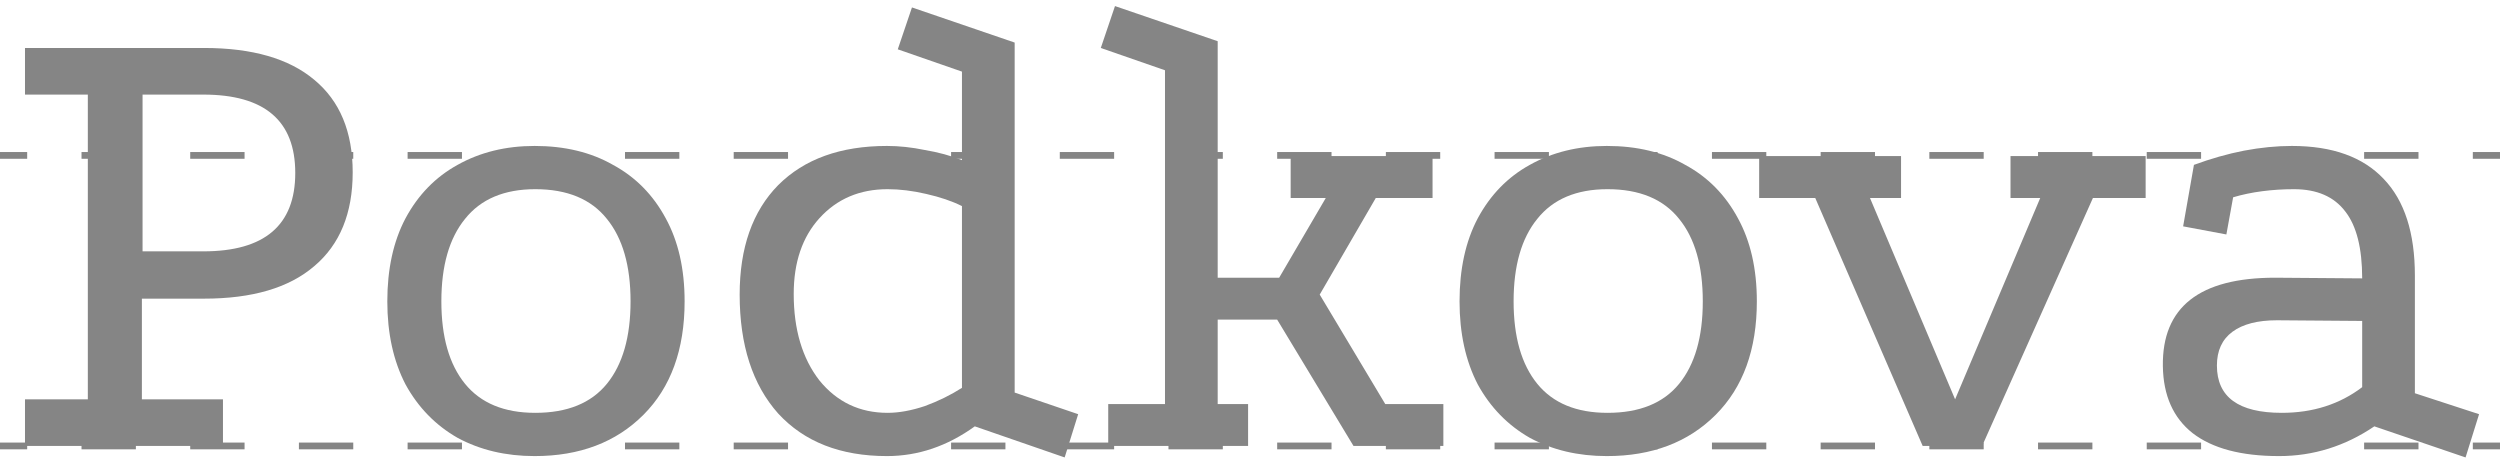
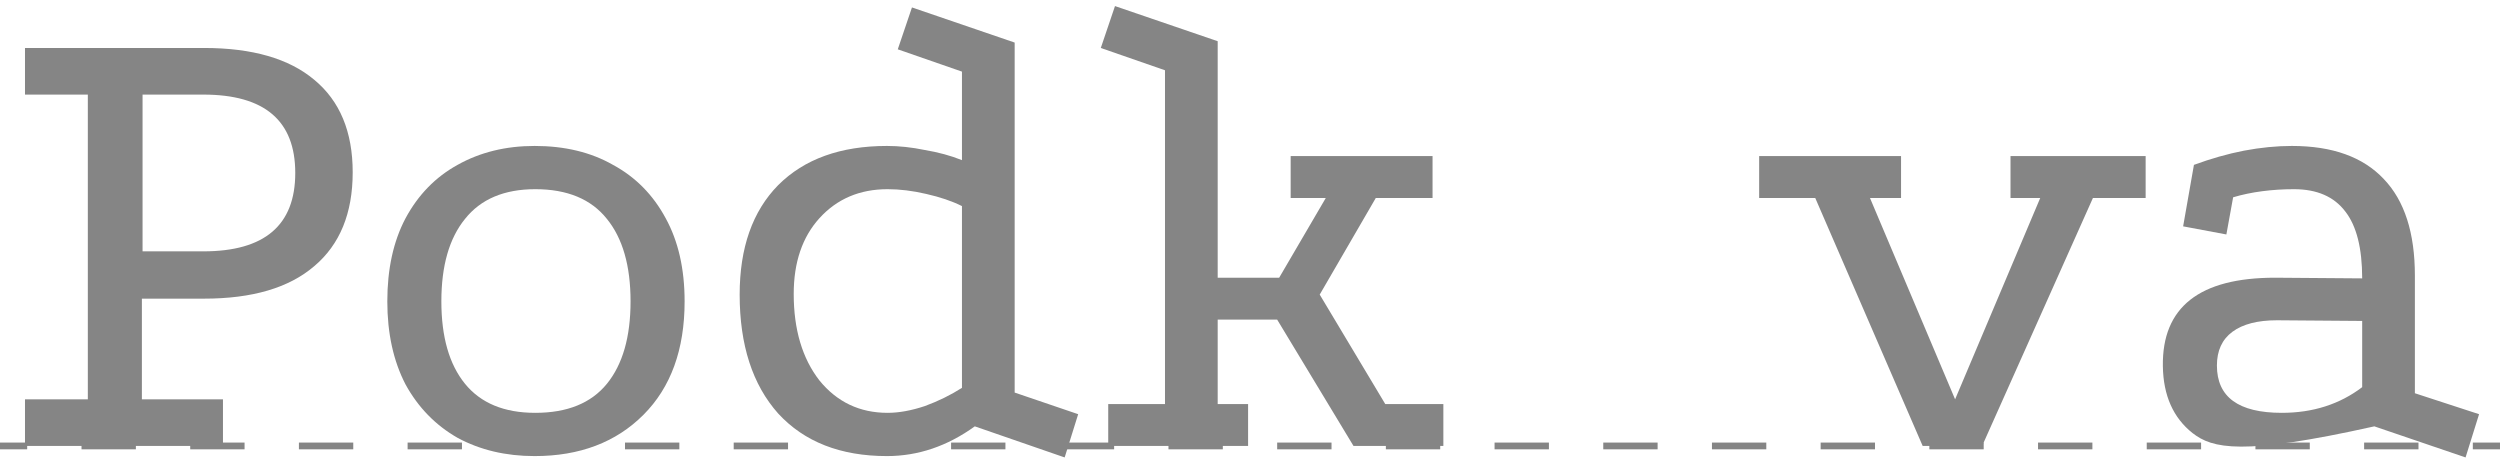
<svg xmlns="http://www.w3.org/2000/svg" width="370" height="68" viewBox="0 0 370 68" fill="none">
  <path d="M30.199 7.1C37.333 7.1 42.766 8.667 46.499 11.8C50.299 14.933 52.199 19.5 52.199 25.5C52.199 31.567 50.299 36.2 46.499 39.4C42.766 42.6 37.333 44.2 30.199 44.2H20.999V59.1H32.999V66H3.699V59.1H12.999V14H3.699V7.1H30.199ZM30.099 37.2C39.166 37.2 43.699 33.333 43.699 25.6C43.699 17.867 39.166 14 30.099 14H21.099V37.2H30.099Z" fill="#858585" />
  <path d="M79.122 21.6C83.588 21.6 87.455 22.533 90.722 24.4C94.055 26.2 96.655 28.833 98.522 32.3C100.389 35.7 101.322 39.8 101.322 44.6C101.322 51.733 99.288 57.333 95.222 61.4C91.155 65.467 85.788 67.5 79.122 67.5C74.855 67.5 71.055 66.6 67.722 64.8C64.455 62.933 61.889 60.3 60.022 56.9C58.222 53.433 57.322 49.333 57.322 44.6C57.322 39.8 58.222 35.7 60.022 32.3C61.889 28.833 64.455 26.2 67.722 24.4C71.055 22.533 74.855 21.6 79.122 21.6ZM79.222 28C74.622 28 71.155 29.467 68.822 32.4C66.489 35.267 65.322 39.333 65.322 44.6C65.322 49.867 66.489 53.933 68.822 56.8C71.155 59.667 74.622 61.1 79.222 61.1C83.955 61.1 87.489 59.667 89.822 56.8C92.155 53.933 93.322 49.867 93.322 44.6C93.322 39.333 92.155 35.267 89.822 32.4C87.489 29.467 83.955 28 79.222 28Z" fill="#858585" />
  <path d="M157.57 67.7L144.27 63.1C140.204 66.033 135.87 67.5 131.27 67.5C124.404 67.5 119.037 65.4 115.17 61.2C111.37 56.933 109.47 51.067 109.47 43.6C109.47 36.667 111.37 31.267 115.17 27.4C119.037 23.533 124.404 21.6 131.27 21.6C133.07 21.6 134.937 21.8 136.87 22.2C138.87 22.533 140.704 23.033 142.37 23.7V10.6L132.87 7.3L134.97 1.1L150.17 6.3V58.1L159.57 61.3L157.57 67.7ZM131.37 61.1C133.037 61.1 134.87 60.767 136.87 60.1C138.87 59.367 140.704 58.467 142.37 57.4V30.5C140.904 29.767 139.137 29.167 137.07 28.7C135.07 28.233 133.17 28 131.37 28C127.237 28 123.87 29.433 121.27 32.3C118.737 35.1 117.47 38.833 117.47 43.5C117.47 48.767 118.737 53.033 121.27 56.3C123.87 59.5 127.237 61.1 131.37 61.1Z" fill="#858585" />
  <path d="M165.018 0.9L180.218 6.1V41.1H189.318L196.218 29.3H191.018V23.1H212.018V29.3H203.618L195.318 43.6L205.018 59.8H213.618V66H200.318L189.018 47.3H180.218V59.8H184.718V66H164.018V59.8H172.418V10.4L162.918 7.1L165.018 0.9Z" fill="#858585" />
-   <path d="M237.813 21.6C242.28 21.6 246.147 22.533 249.413 24.4C252.747 26.2 255.347 28.833 257.213 32.3C259.08 35.7 260.013 39.8 260.013 44.6C260.013 51.733 257.98 57.333 253.913 61.4C249.847 65.467 244.48 67.5 237.813 67.5C233.547 67.5 229.747 66.6 226.413 64.8C223.147 62.933 220.58 60.3 218.713 56.9C216.913 53.433 216.013 49.333 216.013 44.6C216.013 39.8 216.913 35.7 218.713 32.3C220.58 28.833 223.147 26.2 226.413 24.4C229.747 22.533 233.547 21.6 237.813 21.6ZM237.913 28C233.313 28 229.847 29.467 227.513 32.4C225.18 35.267 224.013 39.333 224.013 44.6C224.013 49.867 225.18 53.933 227.513 56.8C229.847 59.667 233.313 61.1 237.913 61.1C242.647 61.1 246.18 59.667 248.513 56.8C250.847 53.933 252.013 49.867 252.013 44.6C252.013 39.333 250.847 35.267 248.513 32.4C246.18 29.467 242.647 28 237.913 28Z" fill="#858585" />
  <path d="M260.355 23.1H281.355V29.3H276.755L289.355 59.1L301.955 29.3H297.555V23.1H317.555V29.3H309.755L293.355 66H284.555L268.655 29.3H260.355V23.1Z" fill="#858585" />
-   <path d="M351.403 63.1C347.07 66.033 342.37 67.5 337.303 67.5C331.703 67.5 327.436 66.367 324.503 64.1C321.636 61.833 320.17 58.533 320.103 54.2C319.97 45.467 325.503 41.1 336.703 41.1L349.603 41.2C349.603 36.733 348.77 33.433 347.103 31.3C345.436 29.1 342.903 28 339.503 28C337.903 28 336.336 28.1 334.803 28.3C333.27 28.5 331.836 28.8 330.503 29.2L329.503 34.7L323.103 33.5L324.703 24.4C327.236 23.467 329.703 22.767 332.103 22.3C334.57 21.833 336.936 21.6 339.203 21.6C345.203 21.6 349.736 23.233 352.803 26.5C355.87 29.7 357.403 34.467 357.403 40.8V58.2L366.903 61.3L364.903 67.7L351.403 63.1ZM337.003 47.4C334.136 47.4 331.936 47.967 330.403 49.1C328.87 50.233 328.103 51.9 328.103 54.1C328.103 58.767 331.303 61.1 337.703 61.1C342.303 61.1 346.27 59.833 349.603 57.3V47.5L337.003 47.4Z" fill="#858585" />
+   <path d="M351.403 63.1C331.703 67.5 327.436 66.367 324.503 64.1C321.636 61.833 320.17 58.533 320.103 54.2C319.97 45.467 325.503 41.1 336.703 41.1L349.603 41.2C349.603 36.733 348.77 33.433 347.103 31.3C345.436 29.1 342.903 28 339.503 28C337.903 28 336.336 28.1 334.803 28.3C333.27 28.5 331.836 28.8 330.503 29.2L329.503 34.7L323.103 33.5L324.703 24.4C327.236 23.467 329.703 22.767 332.103 22.3C334.57 21.833 336.936 21.6 339.203 21.6C345.203 21.6 349.736 23.233 352.803 26.5C355.87 29.7 357.403 34.467 357.403 40.8V58.2L366.903 61.3L364.903 67.7L351.403 63.1ZM337.003 47.4C334.136 47.4 331.936 47.967 330.403 49.1C328.87 50.233 328.103 51.9 328.103 54.1C328.103 58.767 331.303 61.1 337.703 61.1C342.303 61.1 346.27 59.833 349.603 57.3V47.5L337.003 47.4Z" fill="#858585" />
  <path fill-rule="evenodd" clip-rule="evenodd" d="M4.022 66.5H0V65.5H4.022V66.5ZM20.109 66.5H12.065V65.5H20.109V66.5ZM36.196 66.5H28.152V65.5H36.196V66.5ZM52.283 66.5H44.239V65.5H52.283V66.5ZM68.37 66.5H60.326V65.5H68.37V66.5ZM84.457 66.5H76.413V65.5H84.457V66.5ZM100.543 66.5H92.5V65.5H100.543V66.5ZM116.63 66.5H108.587V65.5H116.63V66.5ZM132.717 66.5H124.674V65.5H132.717V66.5ZM148.804 66.5H140.761V65.5H148.804V66.5ZM164.891 66.5H156.848V65.5H164.891V66.5ZM180.978 66.5H172.935V65.5H180.978V66.5ZM197.065 66.5H189.022V65.5H197.065V66.5ZM213.152 66.5H205.109V65.5H213.152V66.5ZM229.239 66.5H221.196V65.5H229.239V66.5ZM245.326 66.5H237.283V65.5H245.326V66.5ZM261.413 66.5H253.369V65.5H261.413V66.5ZM277.5 66.5H269.456V65.5H277.5V66.5ZM293.587 66.5H285.543V65.5H293.587V66.5ZM309.674 66.5H301.63V65.5H309.674V66.5ZM325.761 66.5H317.717V65.5H325.761V66.5ZM341.848 66.5H333.804V65.5H341.848V66.5ZM357.935 66.5H349.891V65.5H357.935V66.5ZM370 66.5H365.978V65.5H370V66.5Z" fill="#858585" />
-   <path fill-rule="evenodd" clip-rule="evenodd" d="M4.022 23.5H0V22.5H4.022V23.5ZM20.109 23.5H12.065V22.5H20.109V23.5ZM36.196 23.5H28.152V22.5H36.196V23.5ZM52.283 23.5H44.239V22.5H52.283V23.5ZM68.37 23.5H60.326V22.5H68.37V23.5ZM84.457 23.5H76.413V22.5H84.457V23.5ZM100.543 23.5H92.5V22.5H100.543V23.5ZM116.63 23.5H108.587V22.5H116.63V23.5ZM132.717 23.5H124.674V22.5H132.717V23.5ZM148.804 23.5H140.761V22.5H148.804V23.5ZM164.891 23.5H156.848V22.5H164.891V23.5ZM180.978 23.5H172.935V22.5H180.978V23.5ZM197.065 23.5H189.022V22.5H197.065V23.5ZM213.152 23.5H205.109V22.5H213.152V23.5ZM229.239 23.5H221.196V22.5H229.239V23.5ZM245.326 23.5H237.283V22.5H245.326V23.5ZM261.413 23.5H253.369V22.5H261.413V23.5ZM277.5 23.5H269.456V22.5H277.5V23.5ZM293.587 23.5H285.543V22.5H293.587V23.5ZM309.674 23.5H301.63V22.5H309.674V23.5ZM325.761 23.5H317.717V22.5H325.761V23.5ZM341.848 23.5H333.804V22.5H341.848V23.5ZM357.935 23.5H349.891V22.5H357.935V23.5ZM370 23.5H365.978V22.5H370V23.5Z" fill="#858585" />
</svg>